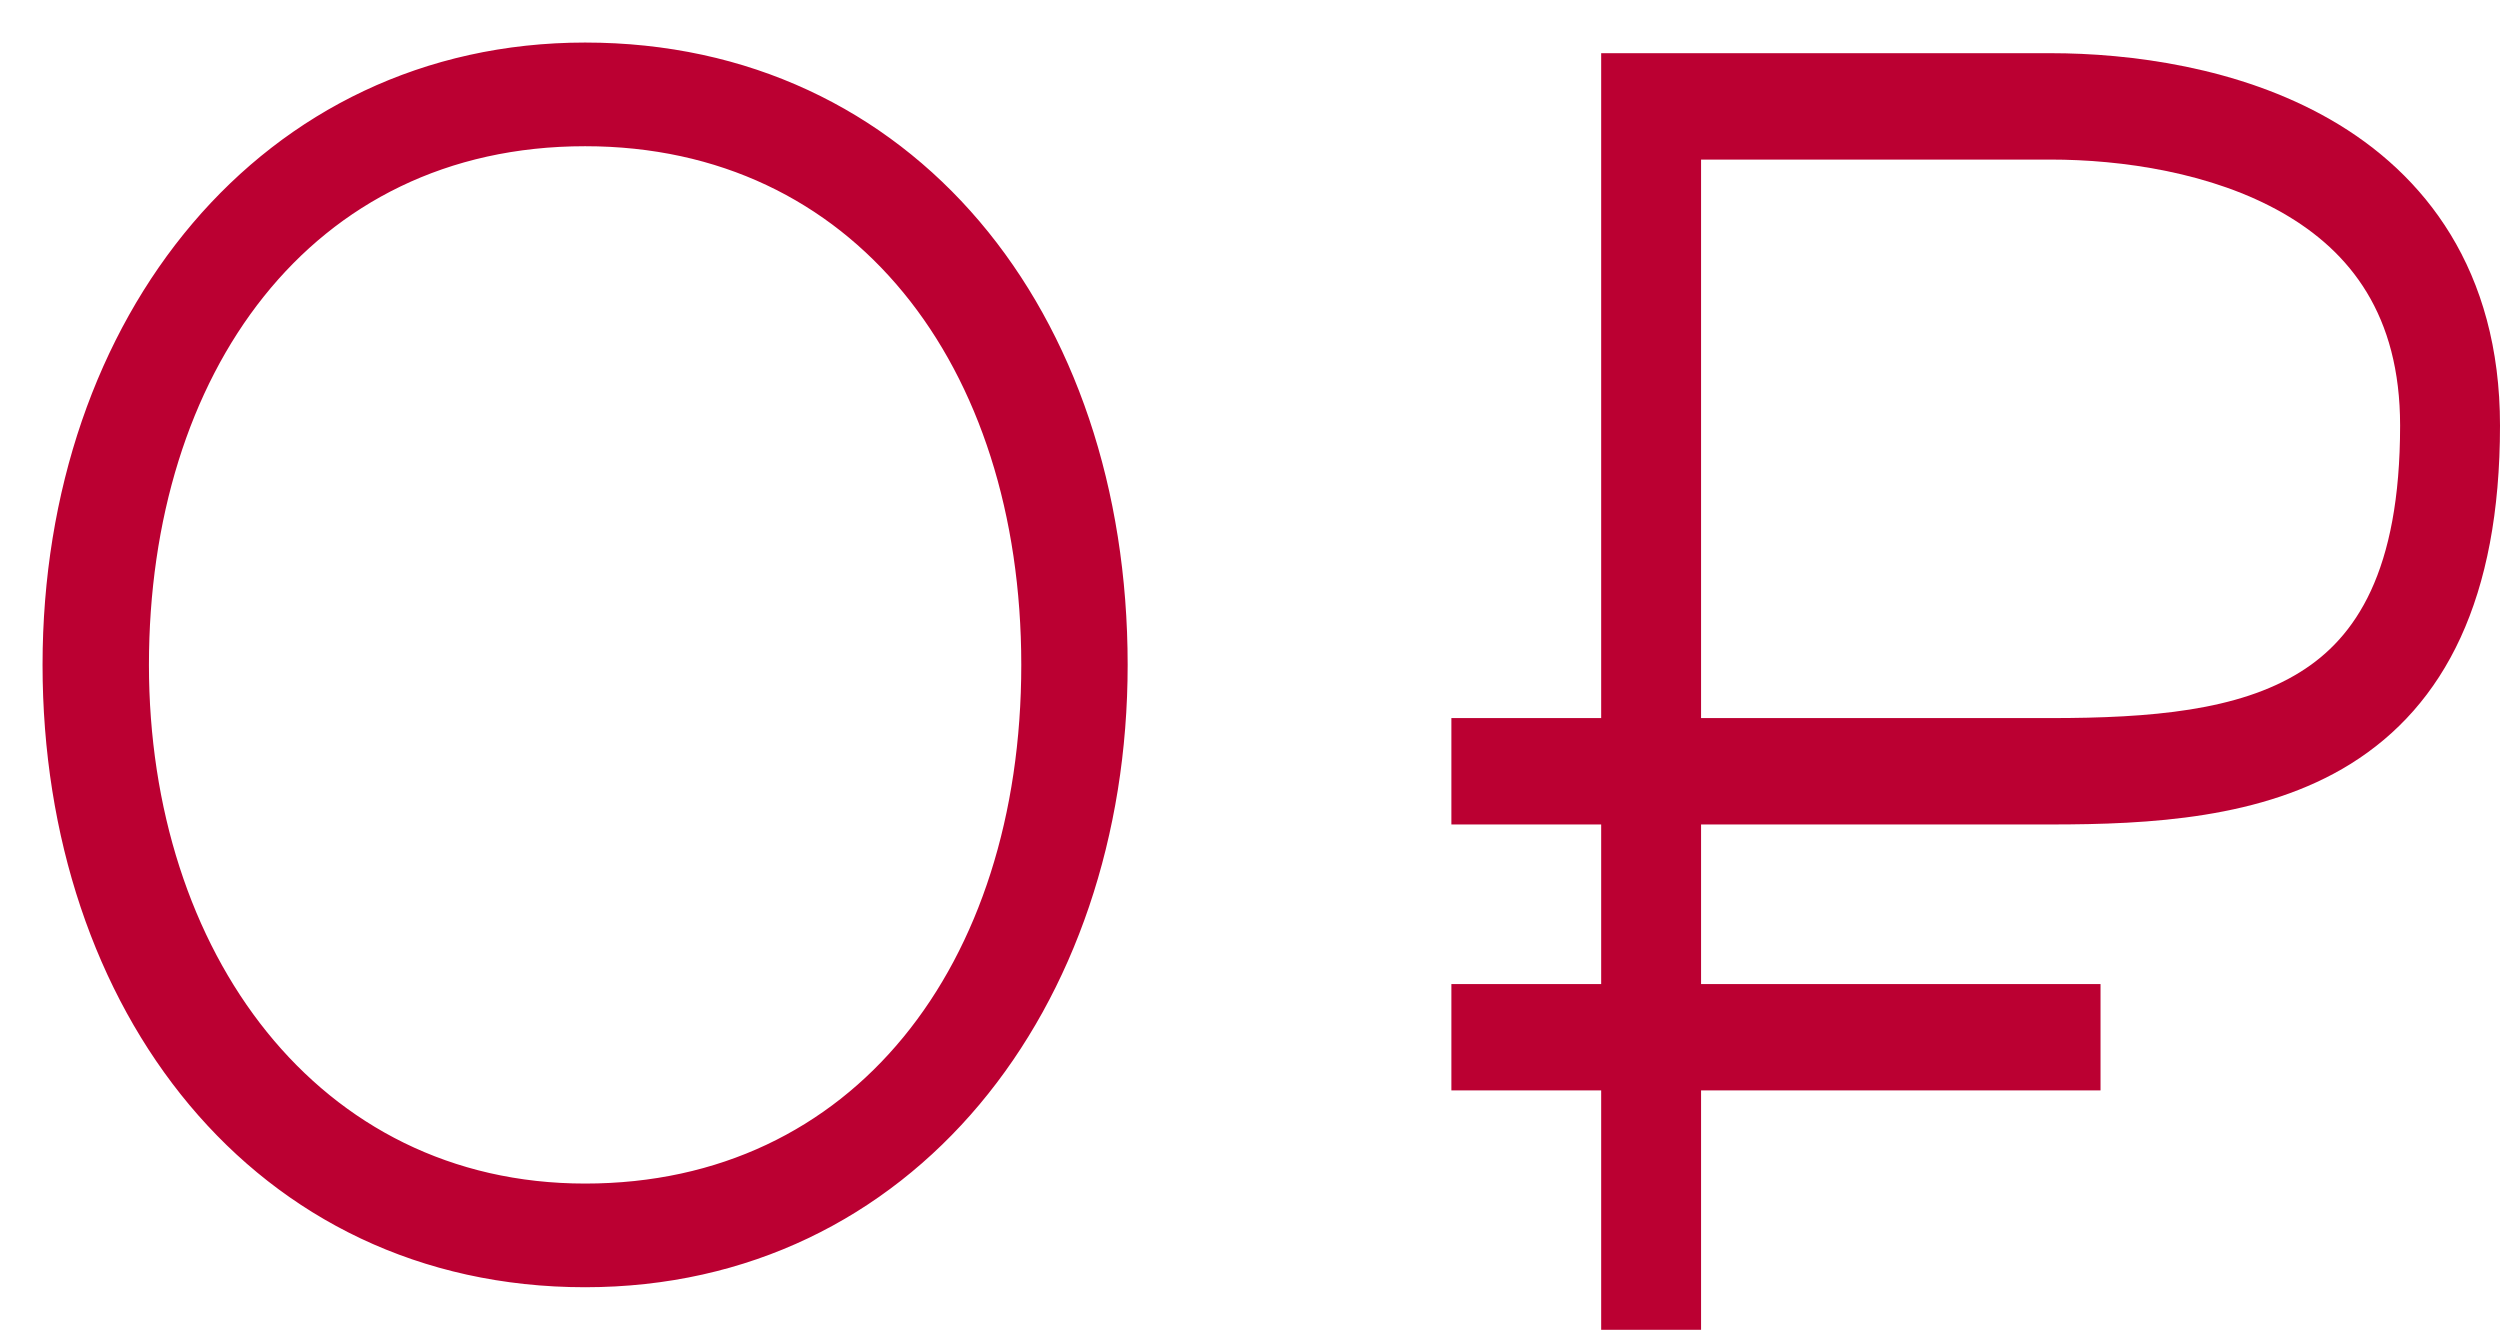
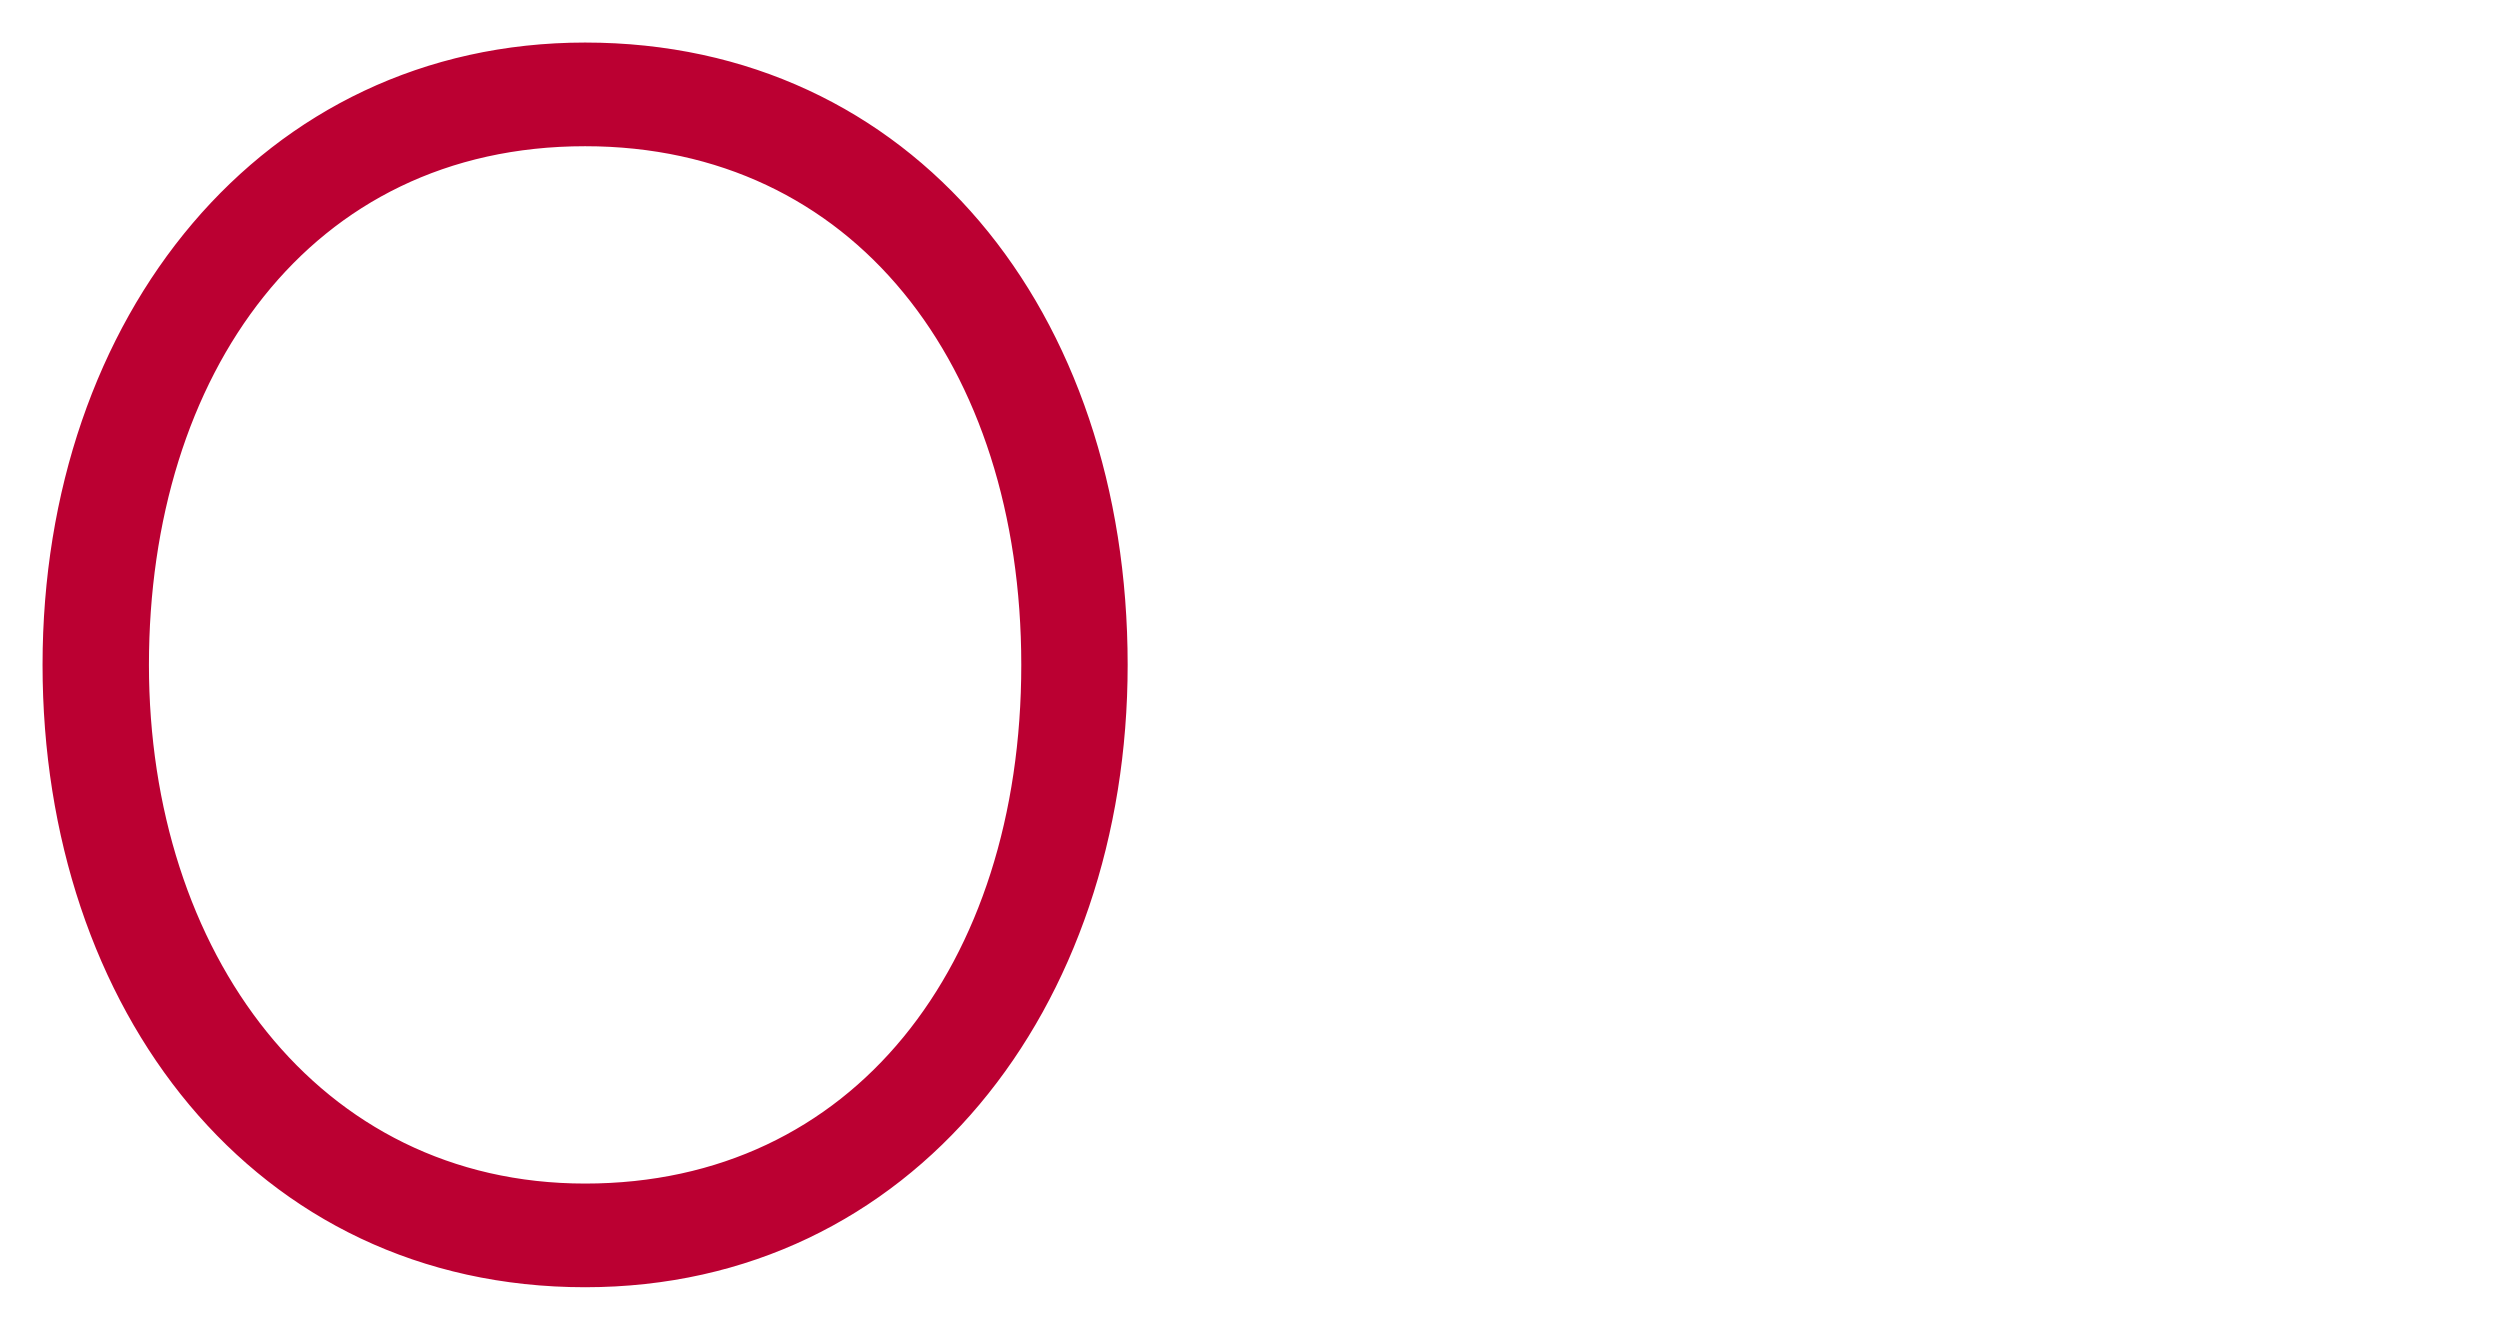
<svg xmlns="http://www.w3.org/2000/svg" width="47" height="25" viewBox="0 0 47 25" fill="none">
-   <path fill-rule="evenodd" clip-rule="evenodd" d="M38.551 1H30.102L30.102 13.5H27.286V15.5H30.102V18.5H27.286V20.5H30.102V25H31.98V20.5H39.49V18.5H31.98V15.5H38.551C40.414 15.5 42.534 15.391 44.187 14.364C45.96 13.262 47 11.251 47 8C47 5.078 45.589 3.267 43.807 2.245C42.088 1.258 40.034 1 38.551 1ZM38.551 13.5H31.98V3H38.551C39.885 3 41.585 3.242 42.917 4.005C44.186 4.733 45.122 5.922 45.122 8C45.122 10.749 44.285 11.988 43.241 12.636C42.078 13.359 40.443 13.5 38.551 13.5Z" fill="#BB0032" />
  <path d="M11 0.9C4.992 0.9 0.9 6.002 0.9 12.5C0.9 18.93 4.837 24.1 11 24.1C17.102 24.1 21.1 18.898 21.1 12.5C21.1 9.202 20.102 6.303 18.338 4.226C16.573 2.149 14.045 0.9 11 0.9ZM11 2.649C13.555 2.649 15.627 3.69 17.061 5.438C18.497 7.187 19.3 9.651 19.3 12.5C19.3 15.349 18.497 17.813 17.061 19.562C15.627 21.31 13.555 22.351 11 22.351C5.905 22.351 2.7 17.936 2.7 12.5C2.7 9.75 3.464 7.285 4.882 5.511C6.298 3.739 8.369 2.649 11 2.649Z" fill="#BB0032" stroke="#BB0032" stroke-width="0.2" />
</svg>